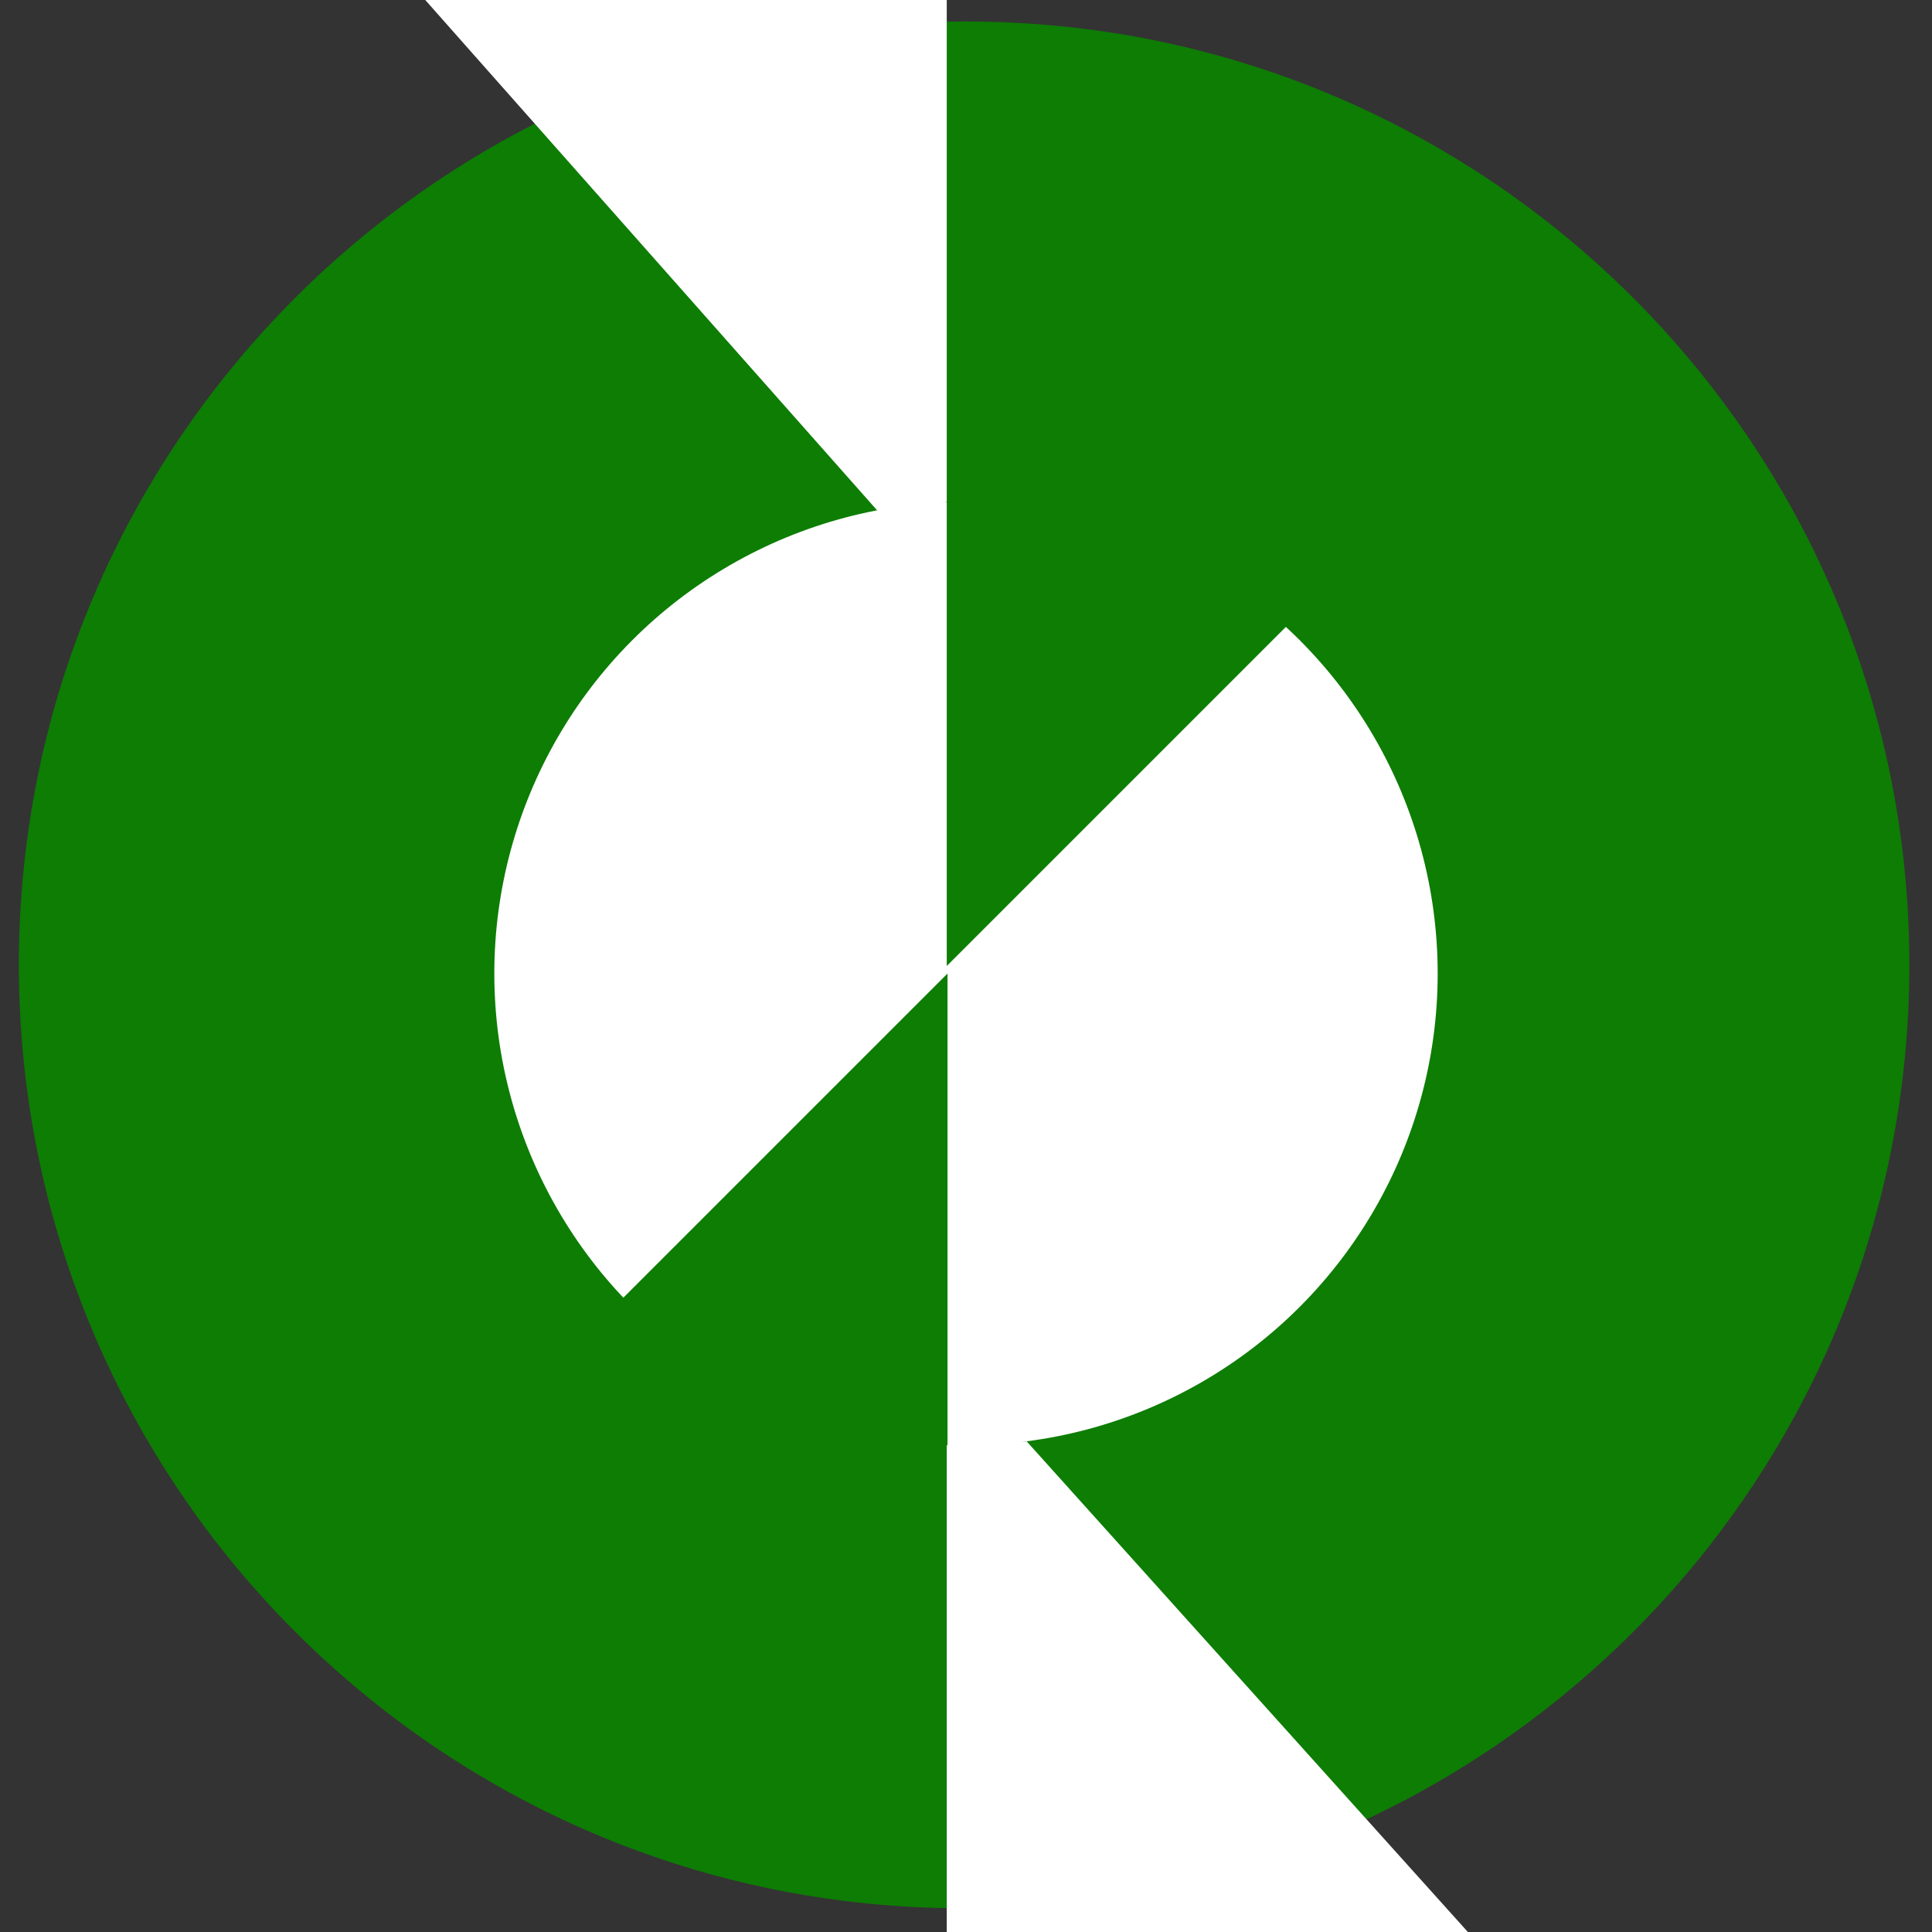
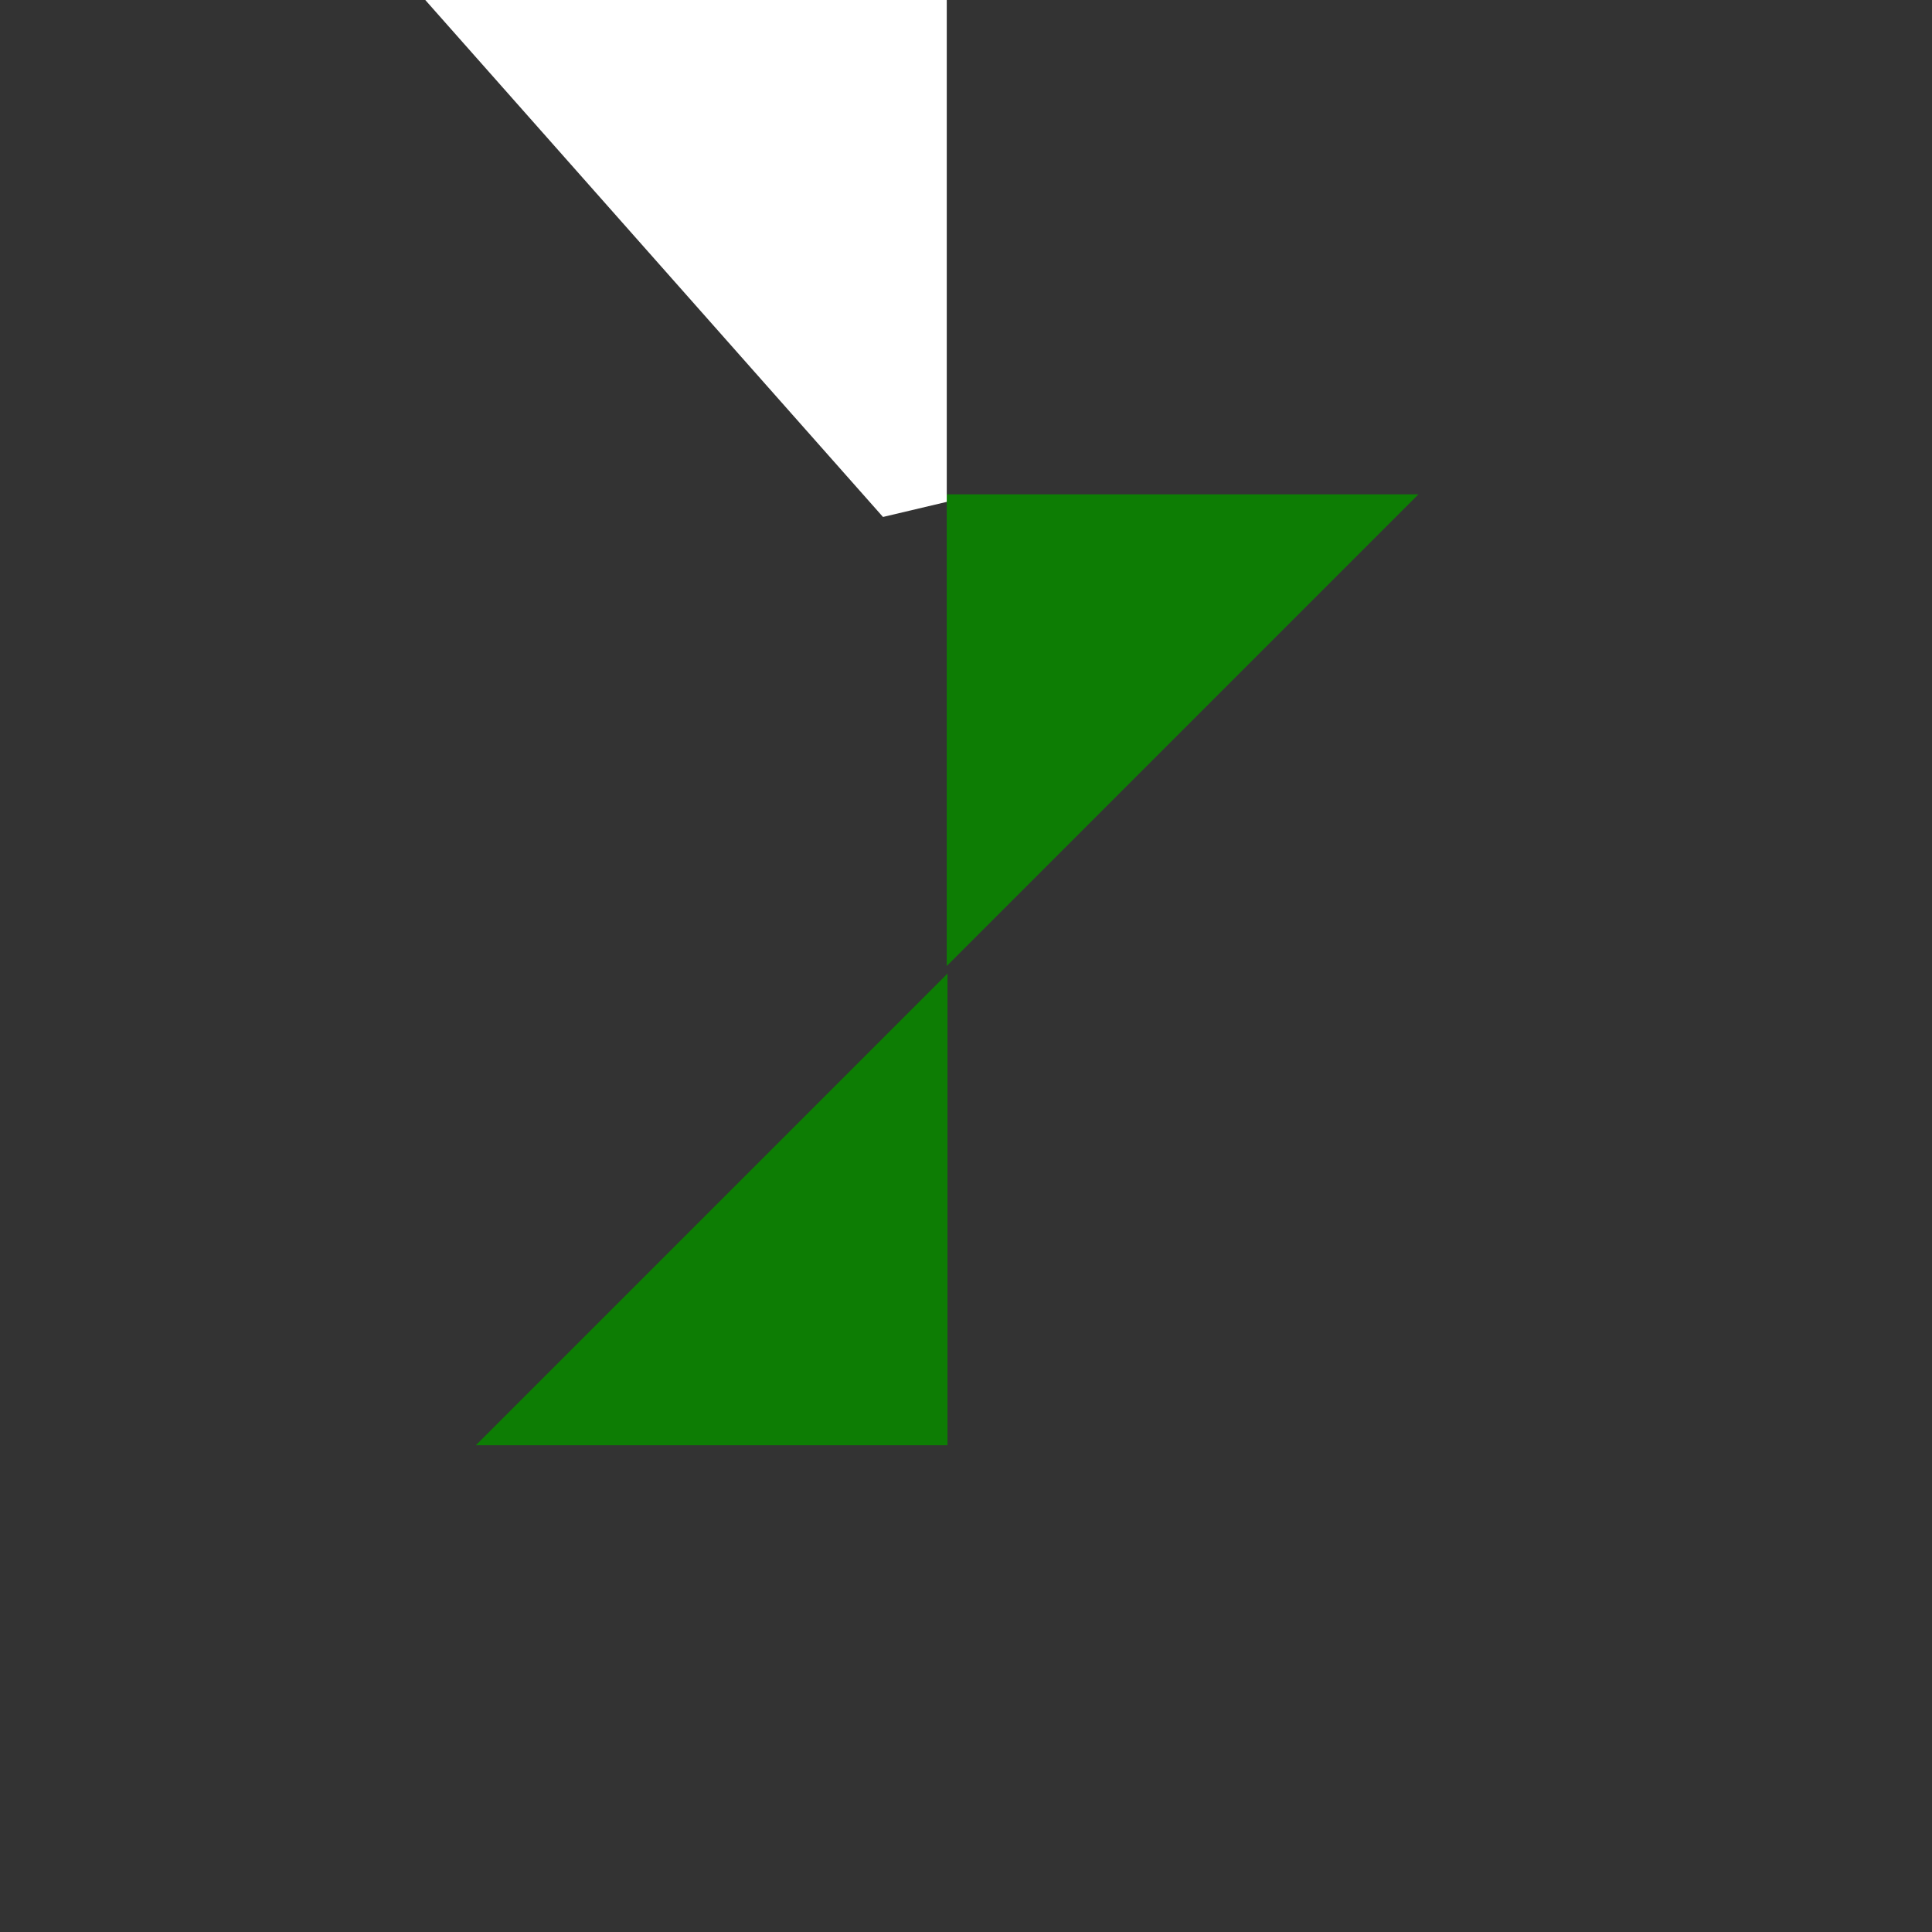
<svg xmlns="http://www.w3.org/2000/svg" x="0px" y="0px" width="500px" height="500px" viewBox="0 0 512 512">
  <rect x="0" y="0" width="512" height="512" fill="#333333" stroke="none" />
  <g id="rw-isumi-railway-o.svg">
-     <path fill="#0D7D04" d="M506,255.7c0,138.1-111.9,250-250,250s-138.1-500,0-500S506,117.6,506,255.7z" />
-     <path fill="#0D7D04" d="M5,255.7c0-138.1,112-250,250-250s138,500,0,500S5,393.7,5,255.7z" />
-     <circle fill="#FFFFFF" cx="256" cy="258" r="125" />
    <polygon fill="#0D7D04" points="250.9,256 250.9,131 375.9,131  " />
-     <polygon fill="#FFFFFF" points="389,512 250.9,512 250.9,382 272.1,382  " />
    <polygon fill="#0D7D04" points="251.1,258 251.1,383 126.1,383  " />
    <polygon fill="#FFFFFF" points="112.7,0 250.9,0 250.9,133 234,137  " />
  </g>
</svg>